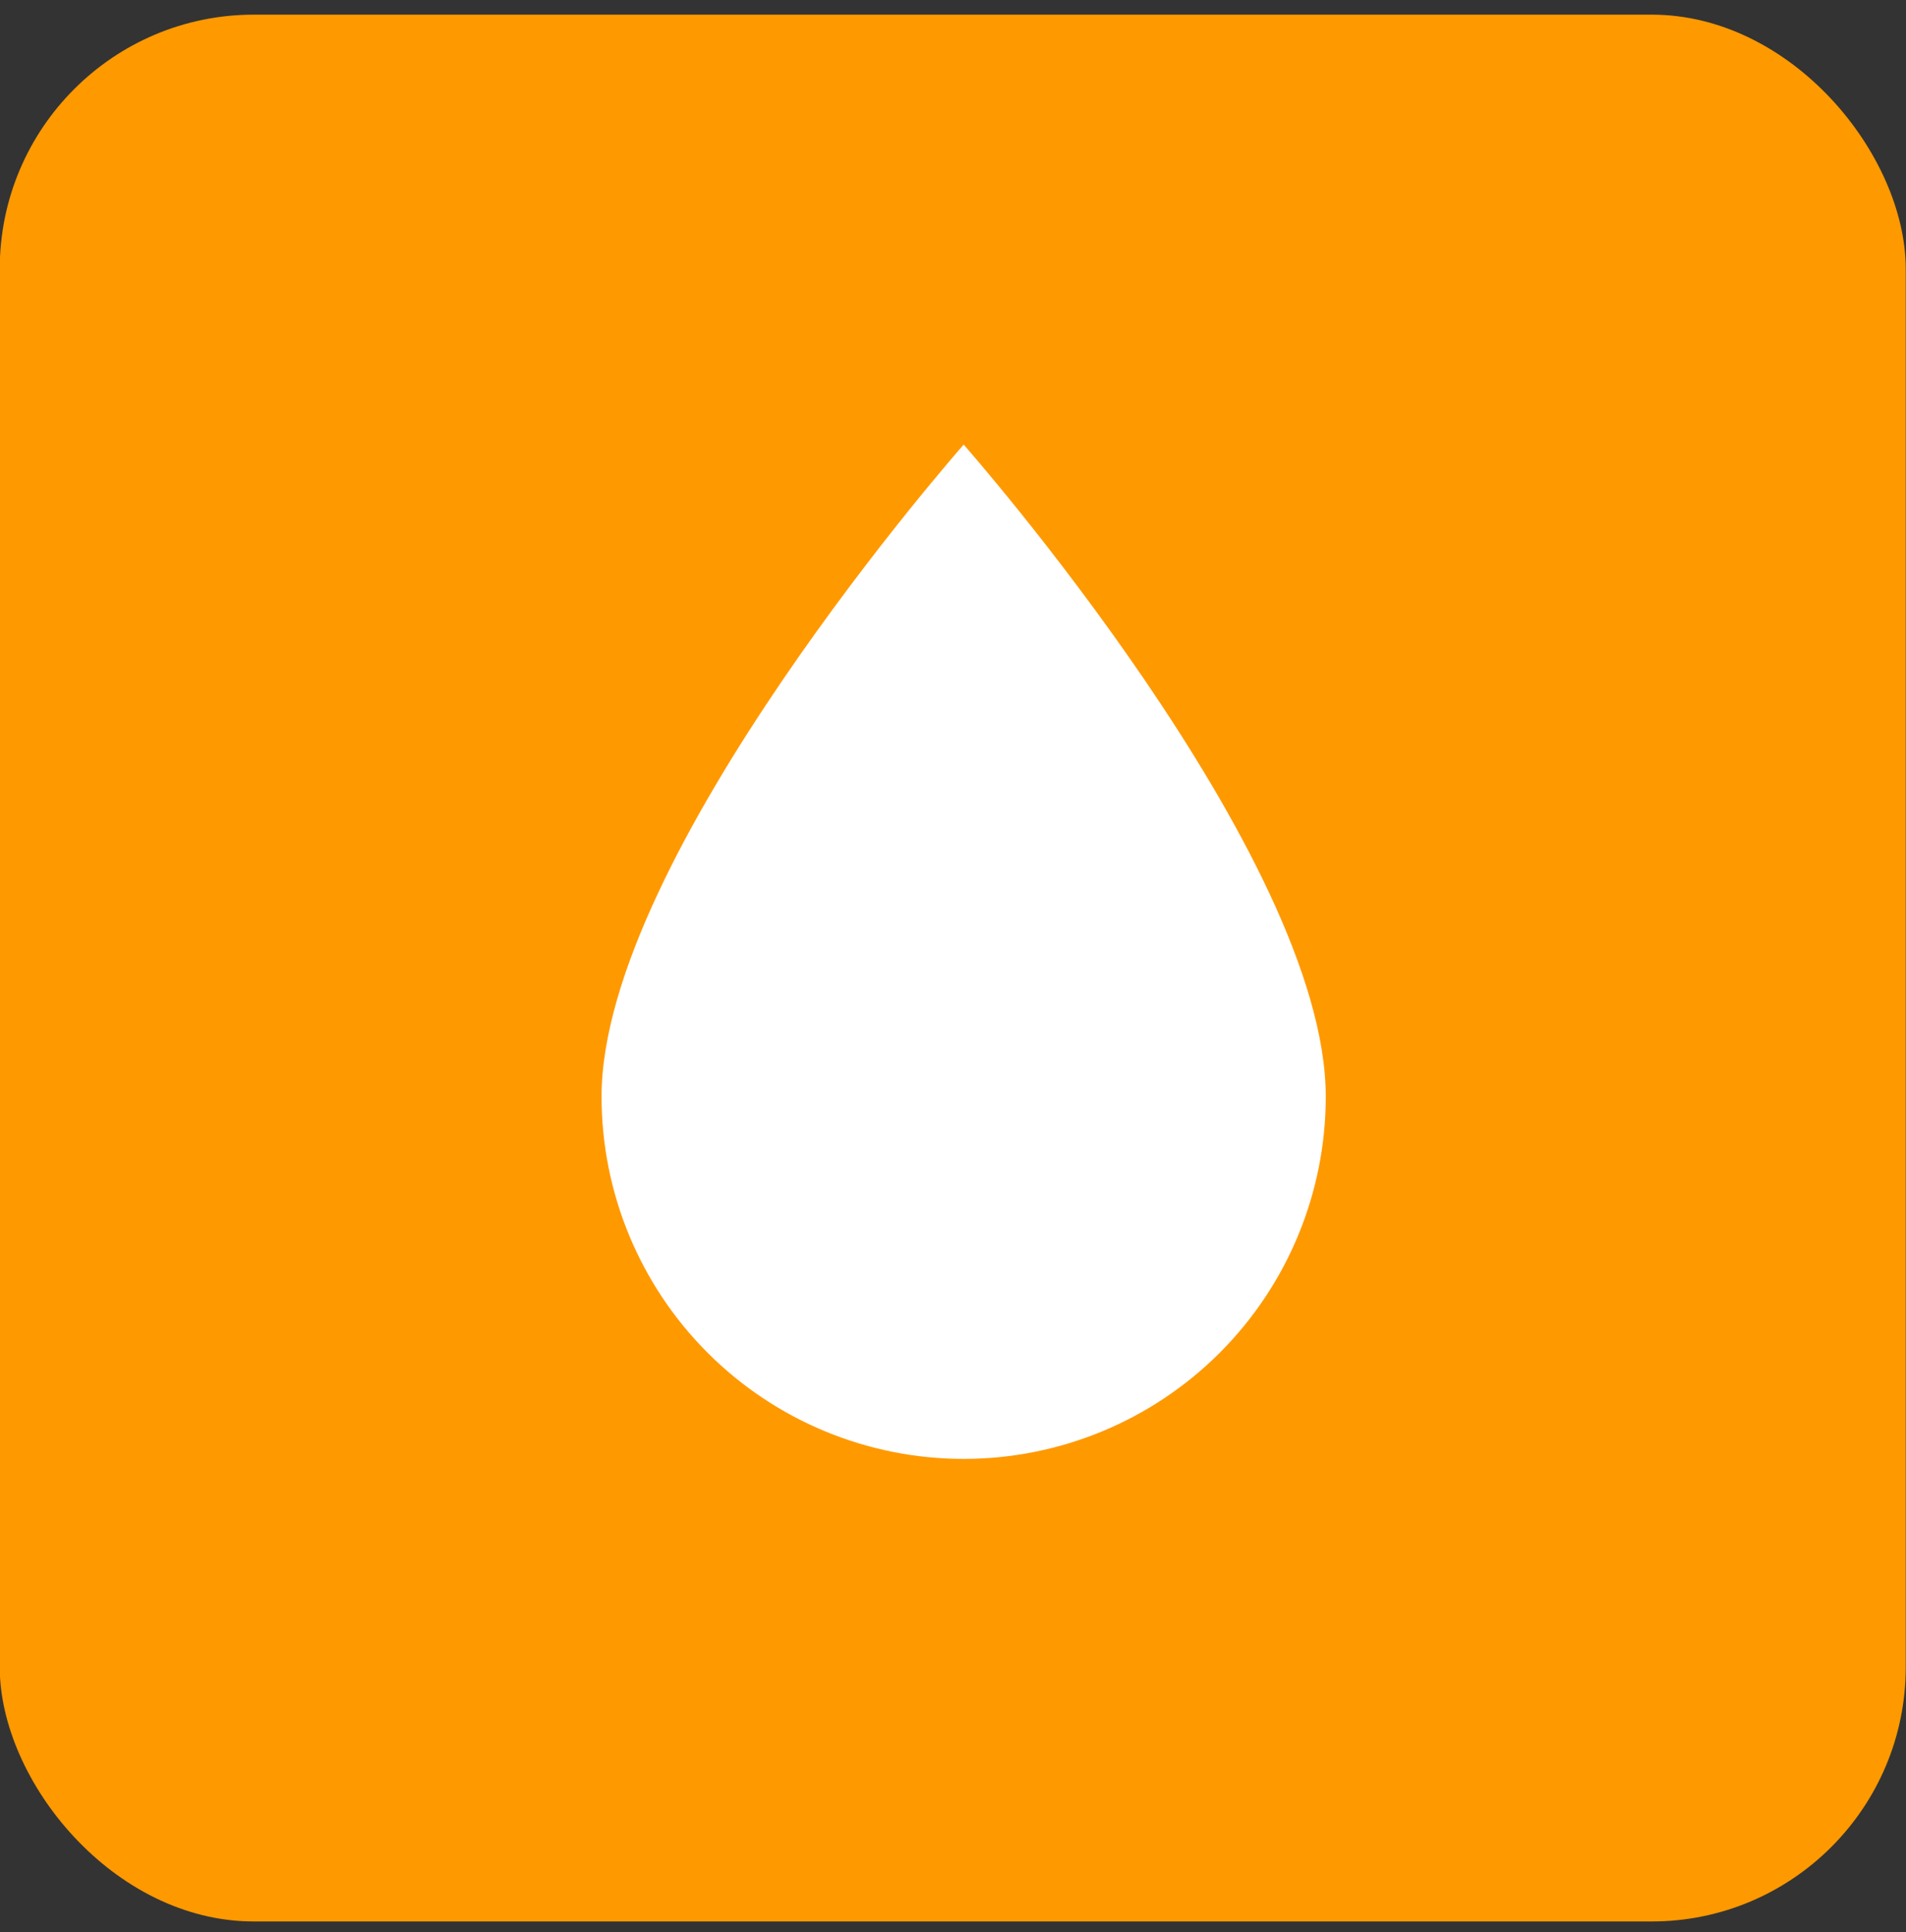
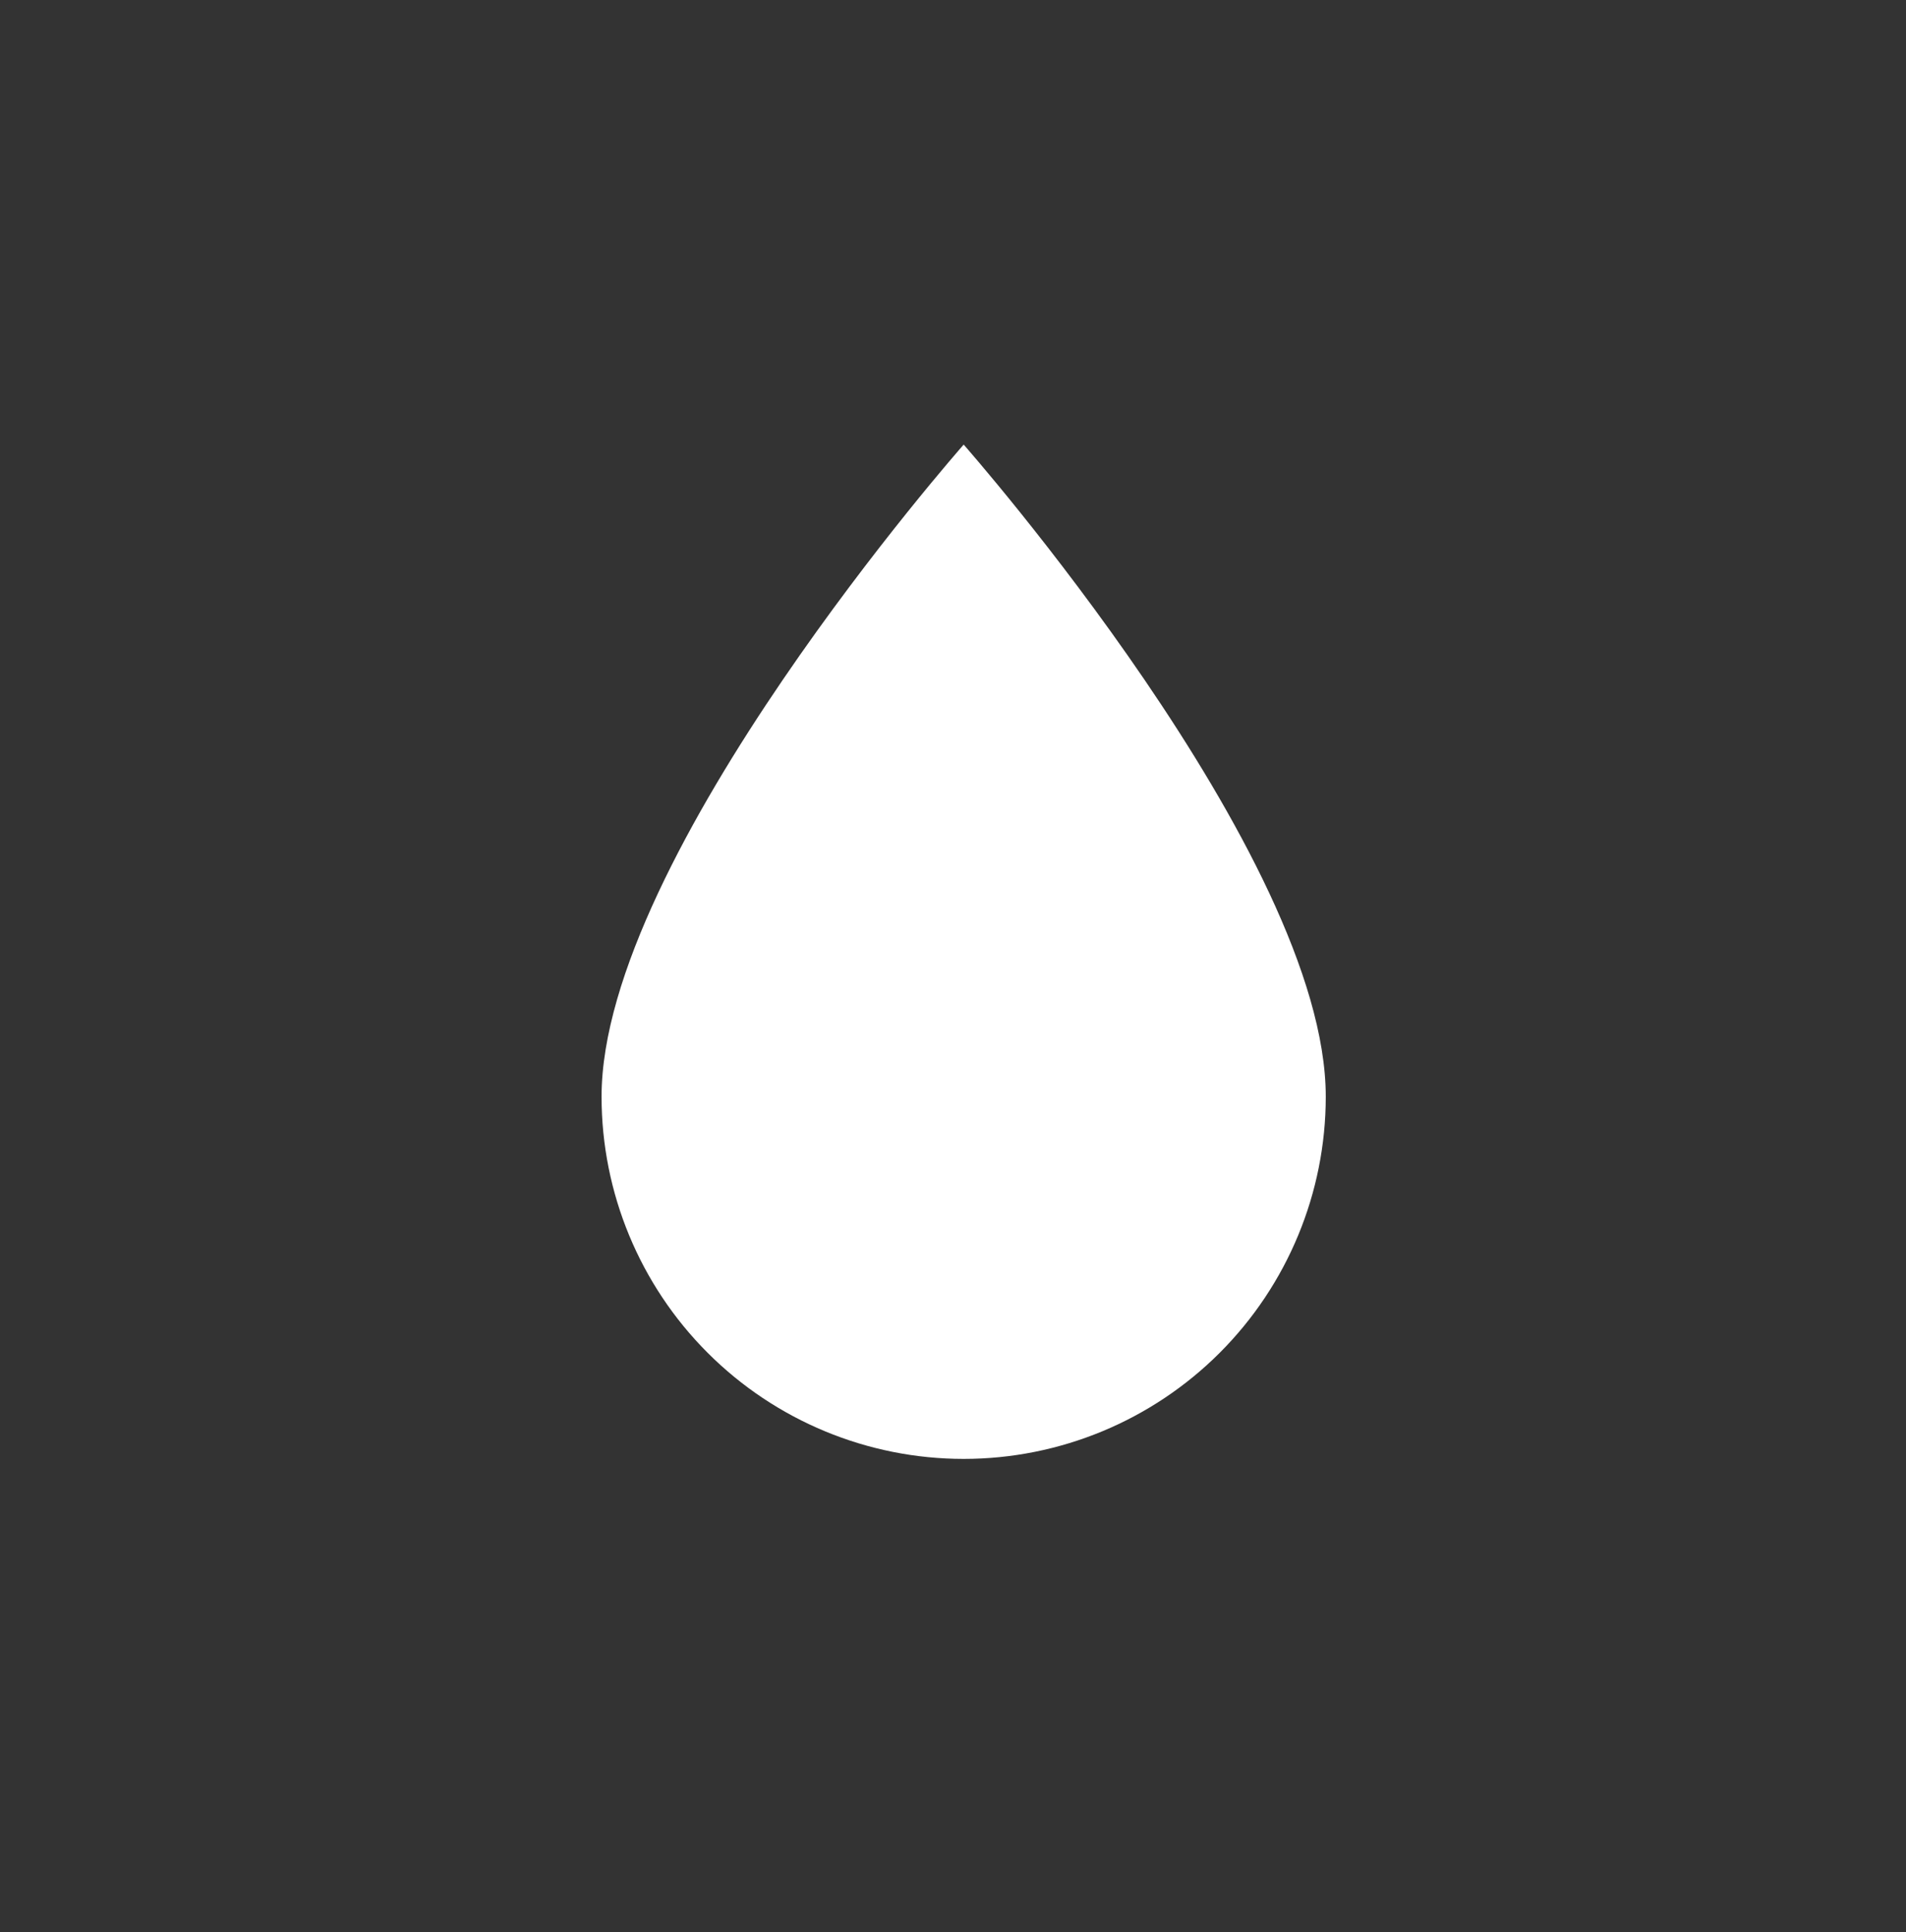
<svg xmlns="http://www.w3.org/2000/svg" width="75" height="76" viewBox="0 0 75 76" fill="none">
  <rect x="0" y="0" width="75" height="76" fill="#333333" stroke="none" />
-   <rect x="-0.01" y="0.576" width="75" height="75" rx="10" fill="#FF9900" />
  <path d="M37.92 57.382C34.141 57.382 30.517 55.881 27.845 53.209C25.172 50.537 23.671 46.913 23.671 43.134C23.671 33.635 37.92 17.487 37.92 17.487C37.92 17.487 52.168 33.635 52.168 43.134C52.168 46.913 50.667 50.537 47.995 53.209C45.323 55.881 41.699 57.382 37.92 57.382Z" fill="white" />
</svg>